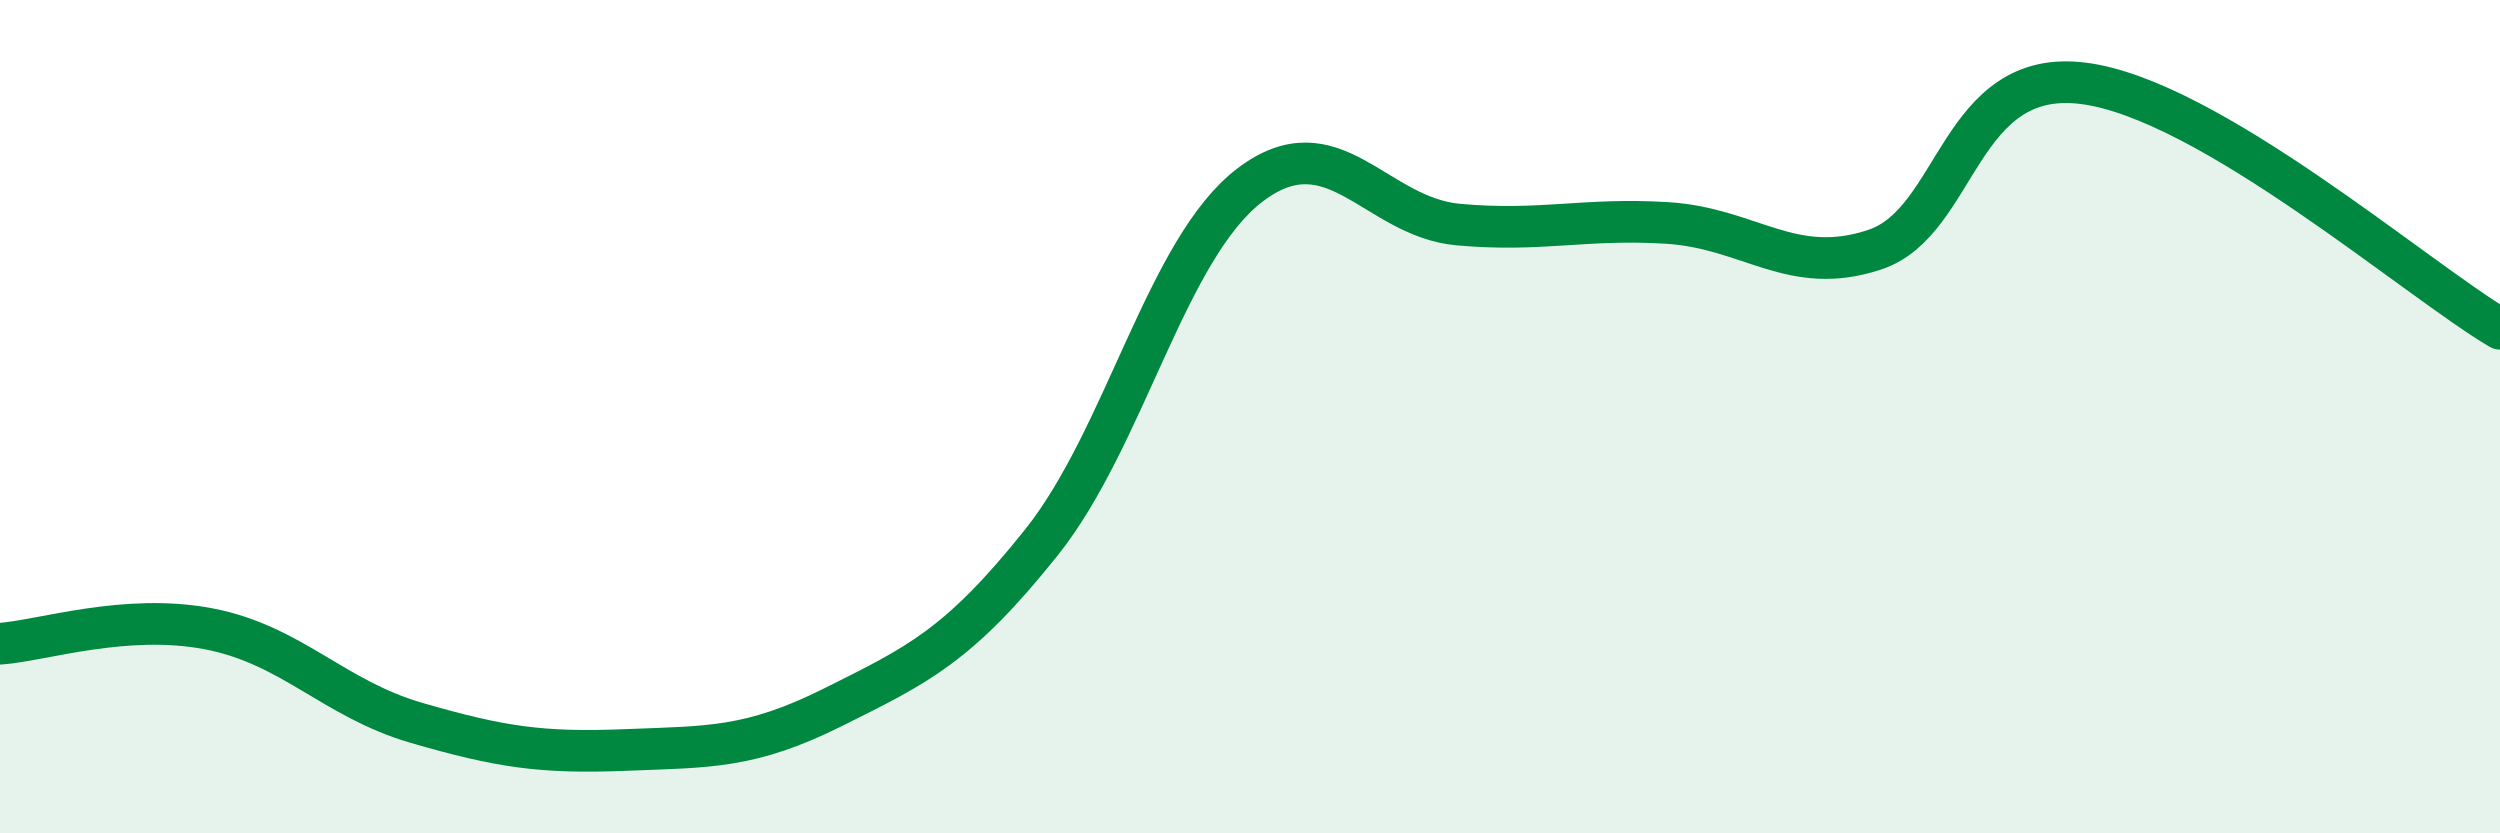
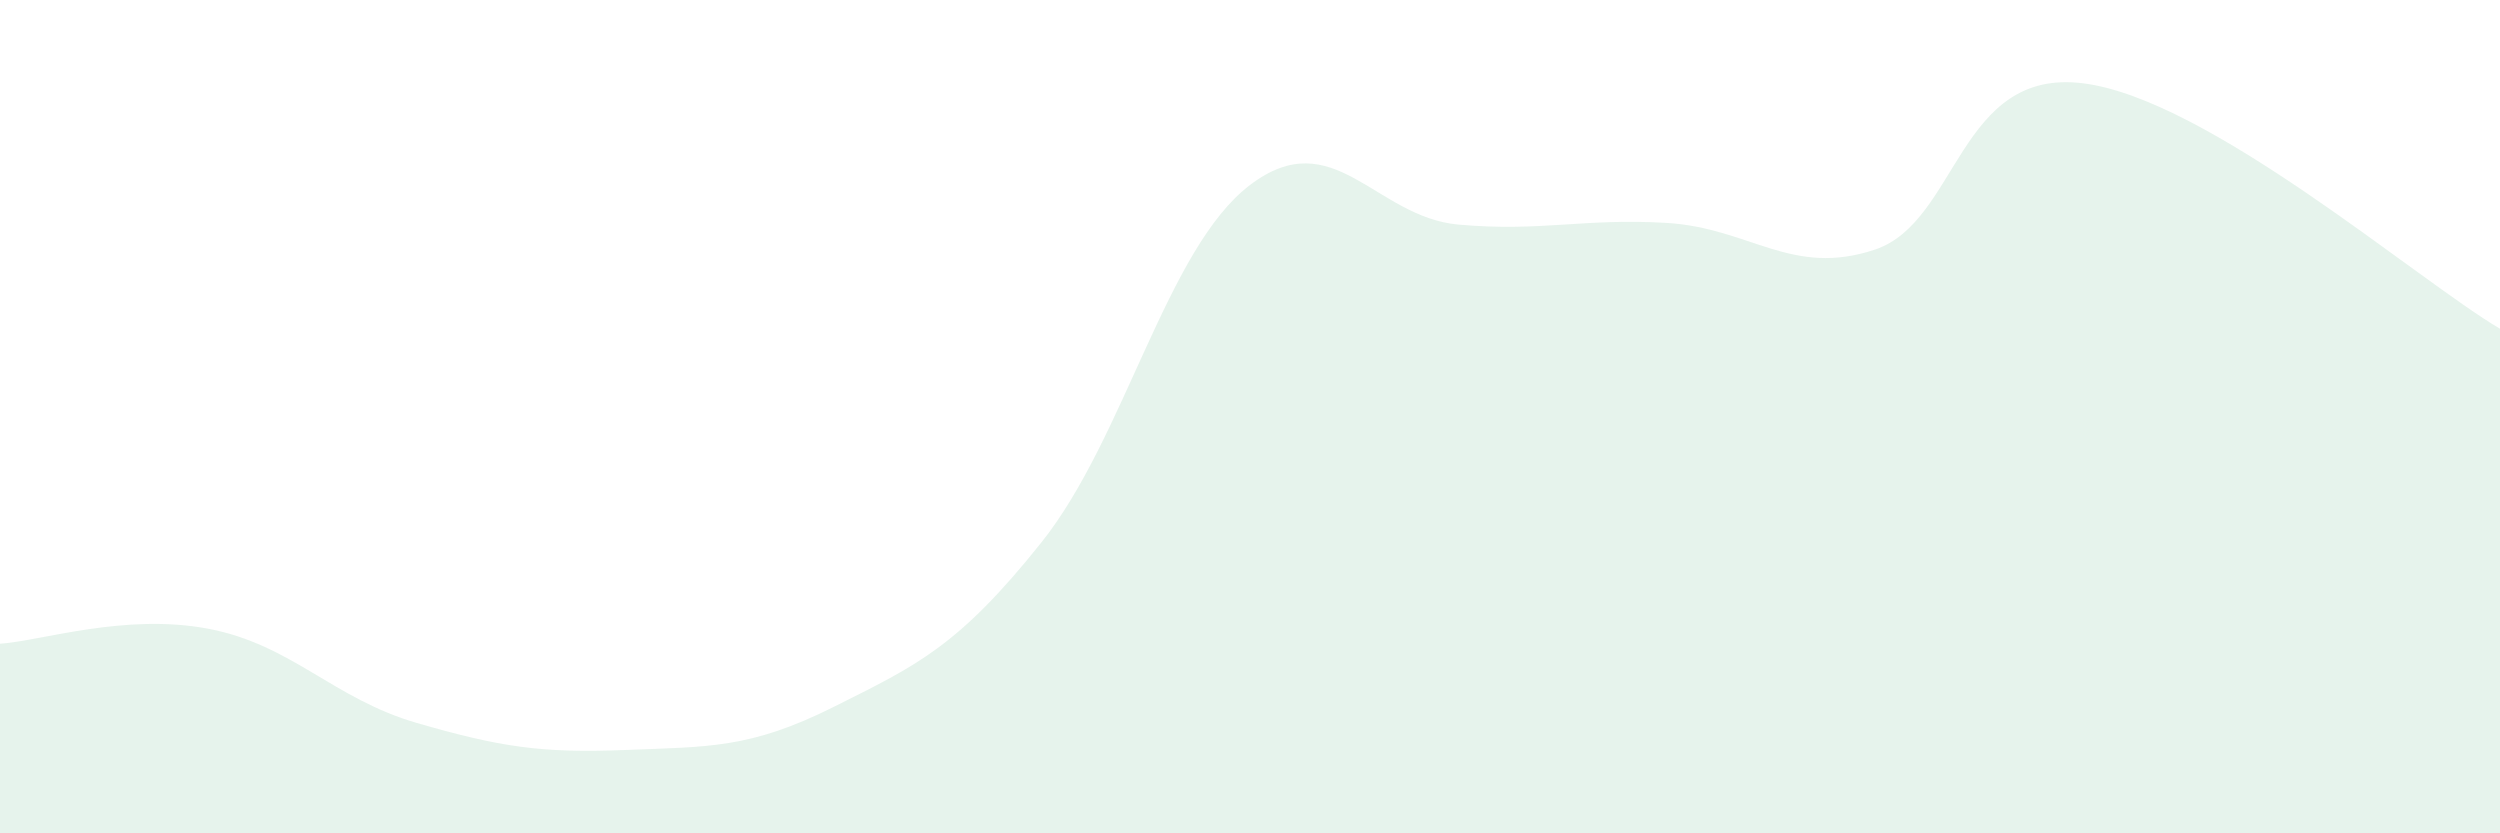
<svg xmlns="http://www.w3.org/2000/svg" width="60" height="20" viewBox="0 0 60 20">
  <path d="M 0,15.45 C 1,15.38 3,14.71 5,15.09 C 7,15.47 8,16.77 10,17.35 C 12,17.93 13,18.08 15,18 C 17,17.92 18,17.97 20,16.97 C 22,15.97 23,15.52 25,13.01 C 27,10.5 28,5.96 30,4.44 C 32,2.92 33,5.21 35,5.39 C 37,5.57 38,5.23 40,5.35 C 42,5.47 43,6.66 45,5.99 C 47,5.32 47,1.62 50,2 C 53,2.38 58,6.71 60,7.89L60 20L0 20Z" fill="#008740" opacity="0.1" stroke-linecap="round" stroke-linejoin="round" />
-   <path d="M 0,15.45 C 1,15.38 3,14.71 5,15.09 C 7,15.47 8,16.77 10,17.35 C 12,17.93 13,18.08 15,18 C 17,17.92 18,17.97 20,16.97 C 22,15.97 23,15.52 25,13.01 C 27,10.5 28,5.96 30,4.44 C 32,2.92 33,5.21 35,5.39 C 37,5.57 38,5.23 40,5.35 C 42,5.47 43,6.66 45,5.99 C 47,5.32 47,1.62 50,2 C 53,2.38 58,6.71 60,7.89" stroke="#008740" stroke-width="1" fill="none" stroke-linecap="round" stroke-linejoin="round" />
</svg>